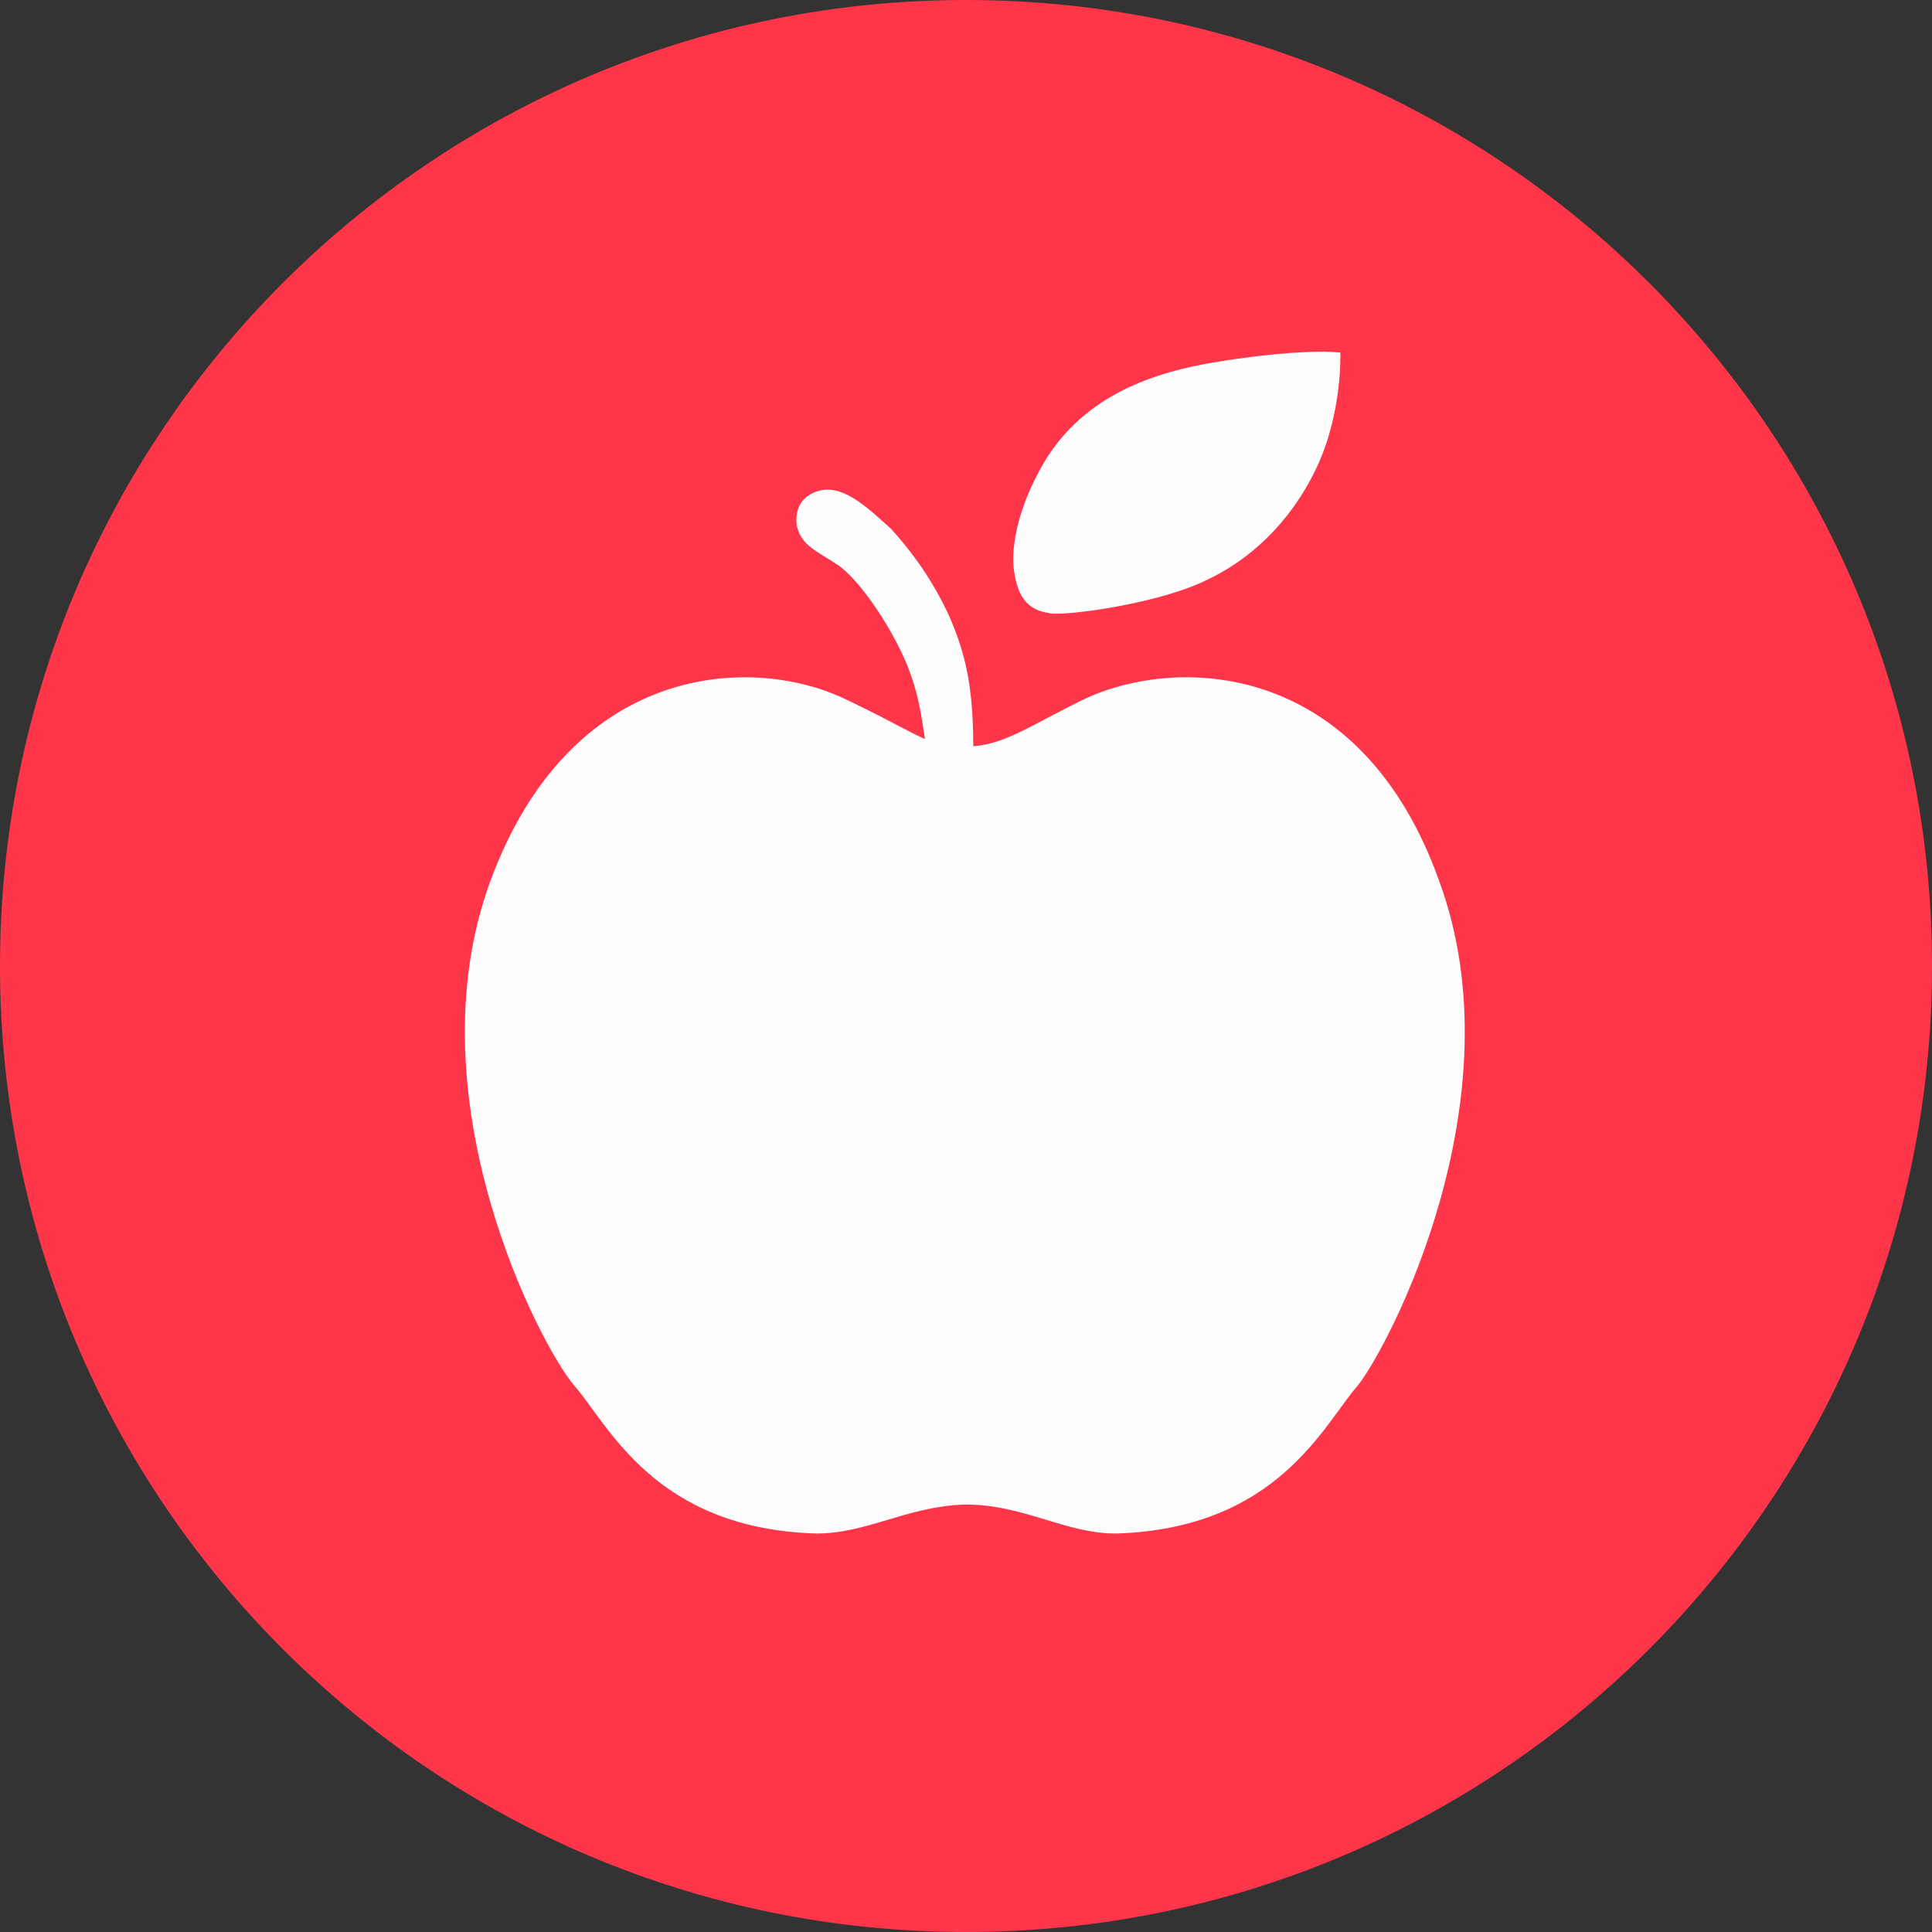
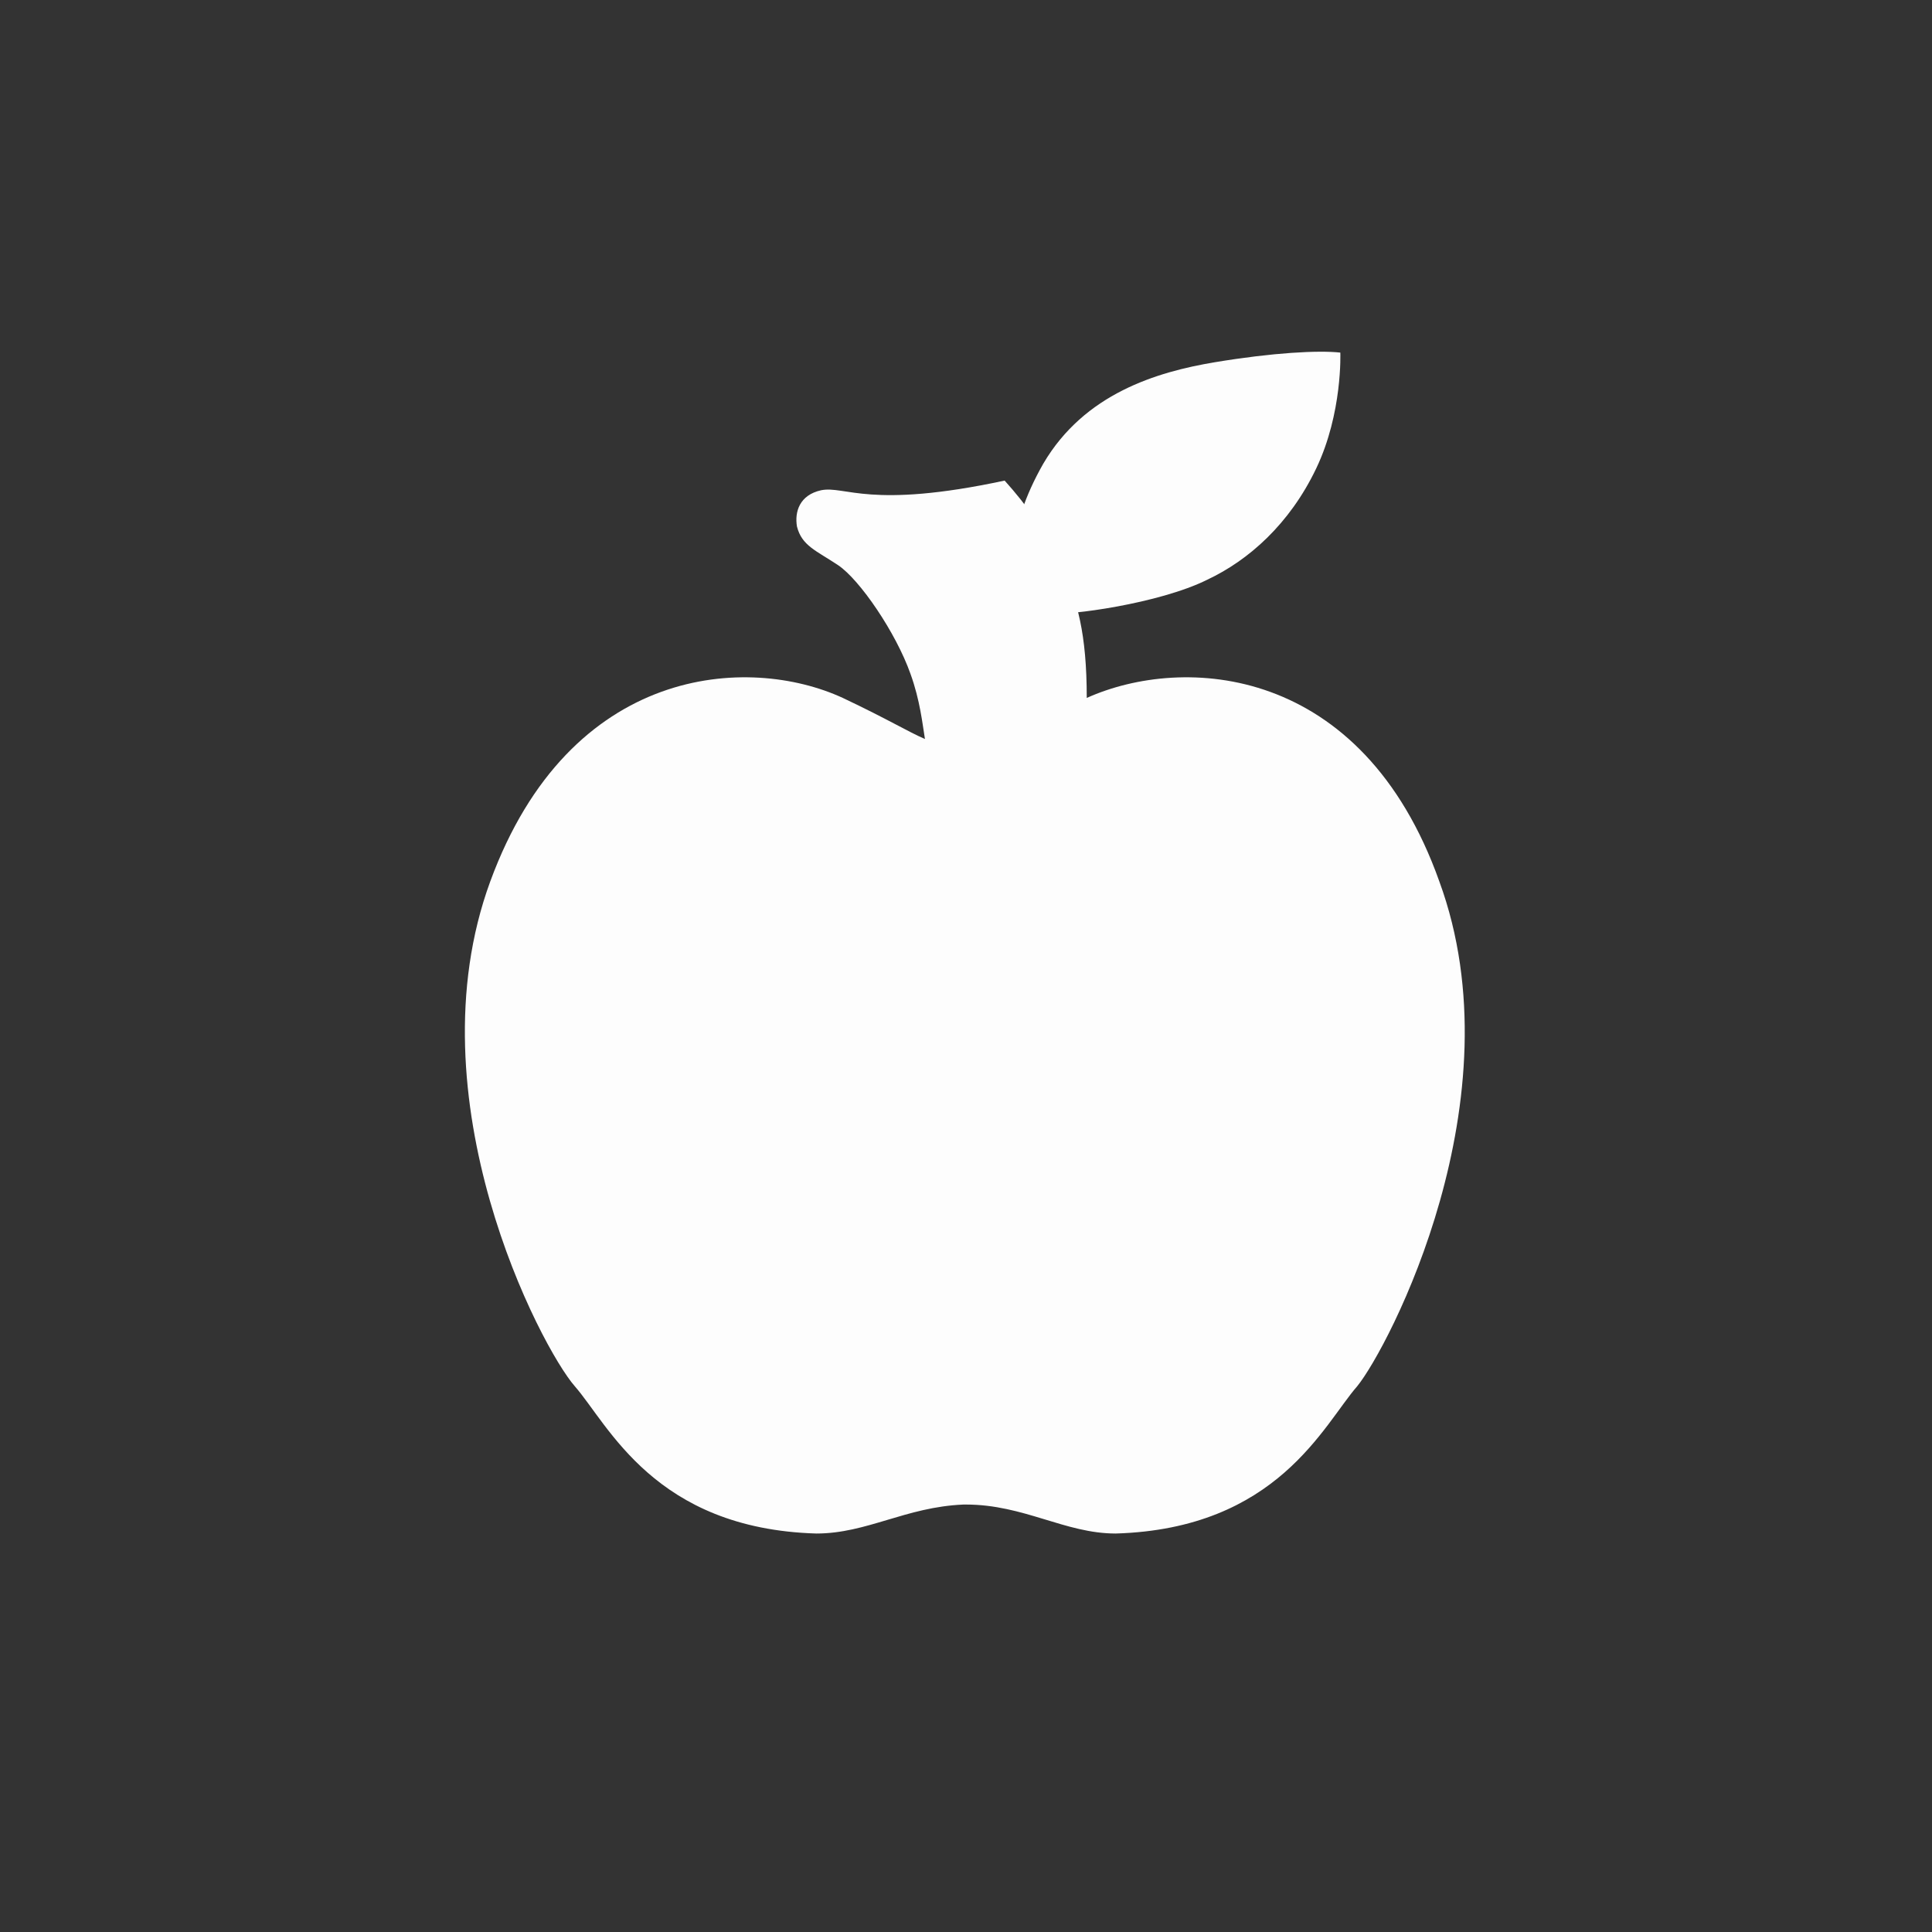
<svg xmlns="http://www.w3.org/2000/svg" version="1.1" id="Слой_1" x="0px" y="0px" viewBox="0 0 80 80" style="enable-background:new 0 0 80 80;" xml:space="preserve">
  <rect x="0" y="0" width="80" height="80" fill="#333333" stroke="none" />
  <style type="text/css">
	.st0{fill:url(#SVGID_1_);}
	.st1{fill:#FFFFFF;}
	.st2{fill:url(#SVGID_00000107577530780254359620000002890045819169977748_);}
	.st3{fill:#FEFEFE;}
	.st4{fill:#76C455;}
	.st5{fill:url(#SVGID_00000090256835828677824190000018139286579228012959_);}
	.st6{fill:none;stroke:#76C455;stroke-width:4;stroke-linecap:round;stroke-miterlimit:10;}
	.st7{fill:none;stroke:#FFFFFF;stroke-width:2.037;stroke-linecap:round;stroke-miterlimit:10;}
	.st8{fill:none;stroke:#76C455;stroke-width:22;stroke-linecap:round;stroke-linejoin:round;stroke-miterlimit:10;}
	.st9{fill:none;stroke:#FFFFFF;stroke-width:1.891;stroke-linecap:round;stroke-linejoin:round;stroke-miterlimit:10;}
	.st10{fill:url(#SVGID_00000112626031266584474110000017993610005912819869_);}
	.st11{fill:url(#SVGID_00000054979956275967789440000007838292208590368690_);}
	.st12{fill:none;stroke:#FFFFFF;stroke-width:2;stroke-linecap:round;stroke-miterlimit:10;}
	.st13{fill:none;stroke:#FFFFFF;stroke-width:2;stroke-linecap:round;stroke-linejoin:round;stroke-miterlimit:10;}
	.st14{fill:url(#SVGID_00000168074534923633567110000012441023790920654472_);}
	.st15{fill:none;stroke:#FF2C21;stroke-miterlimit:10;}
	.st16{fill:url(#SVGID_00000031174806619809148770000016881507745641153200_);}
	.st17{fill:url(#SVGID_00000095318709524993591630000012484593307947190453_);}
	.st18{fill:url(#SVGID_00000152949664370417995300000000168100653889452733_);}
	.st19{fill:url(#SVGID_00000007414761664314620170000012066669436535894408_);}
	.st20{fill:url(#SVGID_00000181782825573909518100000011749557561483749304_);}
	.st21{fill:url(#SVGID_00000134217801418606734420000017086255279776328070_);}
	.st22{fill:url(#SVGID_00000067916678034373004170000004126102986531908520_);}
	.st23{fill:url(#SVGID_00000096759740935624457390000011225368859469528229_);}
	.st24{fill:url(#SVGID_00000109000975445773931230000003634429442507757994_);}
	.st25{fill:url(#SVGID_00000150073440509609154610000000129953384049147565_);}
	.st26{fill:url(#SVGID_00000112620898739850403890000008582972673328968881_);}
	.st27{fill:#FDFDFD;}
	.st28{fill:#00FF00;stroke:#FDFDFD;stroke-miterlimit:10;}
	.st29{fill:#00FF00;}
	.st30{fill-rule:evenodd;clip-rule:evenodd;fill:none;stroke:#31FF4E;stroke-miterlimit:10;}
	.st31{fill:url(#SVGID_00000131357794608719144120000001310588373351174560_);}
	.st32{fill:url(#SVGID_00000142855654888033470430000016227355866678785173_);}
	.st33{fill:url(#SVGID_00000176028553349356515050000003435893126188319676_);}
	.st34{fill:url(#SVGID_00000118374321393649783410000005111983318087266981_);}
	.st35{fill:url(#SVGID_00000042007988511077585650000012379410654786690698_);}
	.st36{fill-rule:evenodd;clip-rule:evenodd;fill:#FFFFFF;}
	.st37{fill:#F7F7F6;}
	.st38{fill:url(#SVGID_00000109711337996092130250000014246567751390366612_);}
	.st39{fill:url(#SVGID_00000119812012353368041710000000198995334213816250_);}
	.st40{fill:url(#SVGID_00000090285664693502781520000018302998928756035508_);}
	.st41{display:none;}
	.st42{display:inline;fill:#FFFFFF;}
	.st43{display:none;fill:#FFFFFF;}
	.st44{fill:none;stroke:#FFFFFF;stroke-width:4.954;stroke-miterlimit:10;}
	.st45{fill:none;stroke:#FFFFFF;stroke-width:6;stroke-miterlimit:10;}
	.st46{fill:none;stroke:#606060;stroke-width:13;stroke-miterlimit:10;}
	.st47{fill:none;stroke:#606060;stroke-width:14.5;stroke-miterlimit:10;}
	.st48{fill:url(#SVGID_00000139288450558875637580000010805837627670957446_);}
	.st49{fill:url(#SVGID_00000133486770404850872640000007259853038292610973_);}
	.st50{fill:url(#SVGID_00000173135887128719282840000016047798025278541444_);}
	.st51{fill:url(#SVGID_00000148625380743604393500000005301848637306539180_);}
	.st52{fill:url(#SVGID_00000109011484174552714810000007224109682671536276_);}
	.st53{fill:url(#SVGID_00000136381881526904593040000001870624943913495732_);}
	.st54{fill:url(#SVGID_00000090258926040214147650000003535665751054974382_);}
	.st55{fill:url(#SVGID_00000005980765402432230860000015633301214153776050_);}
	.st56{fill:url(#SVGID_00000029011024744794026470000005421185605119767947_);}
	.st57{fill-rule:evenodd;clip-rule:evenodd;fill:#FEFEFE;}
	.st58{fill:url(#SVGID_00000012432728674860818830000011928120006625933970_);}
	.st59{fill:url(#SVGID_00000119815350385186928430000017320639813210659752_);}
	.st60{fill:url(#SVGID_00000078005220699739583400000015194013156534249112_);}
	.st61{fill:url(#SVGID_00000159439517959643135080000007782896069940173202_);}
	.st62{fill:url(#SVGID_00000079448374486246165350000011926938440724216467_);}
	.st63{fill:url(#SVGID_00000047054165280427069260000001883723453470352006_);}
	.st64{fill:url(#SVGID_00000158738212669821412180000001321363763648191889_);}
	.st65{fill:url(#SVGID_00000033352471111644258100000010160066867629478817_);}
	.st66{fill:url(#SVGID_00000139254062594006090450000014200156171742025128_);}
	.st67{clip-path:url(#SVGID_00000159445236323323265250000014441491228253021828_);}
	.st68{fill:url(#SVGID_00000111871934994371449780000016315423981444785794_);}
	.st69{clip-path:url(#SVGID_00000039843875956613517390000007896141103243584675_);}
	.st70{fill:url(#SVGID_00000067925550440977029210000001590950728213403292_);}
	.st71{clip-path:url(#SVGID_00000099624943426483590910000008541593690776957323_);}
	.st72{fill:url(#SVGID_00000170973583457296336900000010257799838345260214_);}
	.st73{clip-path:url(#SVGID_00000063601705213063860410000010833138815605419929_);}
	.st74{clip-path:url(#SVGID_00000044141372158485744480000007156826859142298285_);}
	.st75{fill:url(#SVGID_00000117657457660882981310000008172139757092415386_);}
	.st76{clip-path:url(#SVGID_00000181055104535579767390000006013743418661755267_);}
	.st77{fill:url(#SVGID_00000123433735874352543810000010803620779620317322_);}
	.st78{clip-path:url(#SVGID_00000047744665036381588820000014729202704877005747_);}
	.st79{fill:url(#SVGID_00000026876611814714525820000003278086733450902947_);}
	.st80{clip-path:url(#SVGID_00000135675155178820024870000001993343358817522622_);}
	.st81{fill:url(#SVGID_00000049182698162983252060000017930270955262061755_);}
	.st82{fill:url(#SVGID_00000158745847403162518510000010701332818334983570_);}
	.st83{clip-path:url(#SVGID_00000101823577052226966980000018098624673490461317_);}
	.st84{fill:url(#SVGID_00000112627136418565059730000000251257808095610285_);}
	.st85{clip-path:url(#SVGID_00000018951803378061208750000004690911666765980819_);}
	.st86{fill:#FF3549;}
	.st87{clip-path:url(#SVGID_00000036214100425762138500000005147108171295693188_);}
	.st88{clip-path:url(#SVGID_00000165197095632951195670000014291518977119689652_);}
	.st89{clip-path:url(#SVGID_00000180362565621033397190000004494939786937723320_);}
	.st90{fill:url(#SVGID_00000073683946551934979320000011375264565119690936_);}
	.st91{clip-path:url(#SVGID_00000163793850909630038230000014404100753474082203_);}
	.st92{fill:url(#SVGID_00000067219185988320906690000018025366315917477771_);}
	.st93{clip-path:url(#SVGID_00000085972238188968640620000008753572858643415980_);}
	.st94{fill:url(#SVGID_00000055690075192122250340000010789443139786120105_);}
	.st95{clip-path:url(#SVGID_00000137844672795302967840000004244965944186304931_);}
	.st96{fill:url(#SVGID_00000163074068986955611770000001834774374408418222_);}
	.st97{clip-path:url(#SVGID_00000141428189831227090810000000764392365932643747_);}
	.st98{fill:url(#SVGID_00000090986294188956848640000004022896724315135411_);}
	.st99{fill:url(#SVGID_00000129895641153011290500000005963600776134486184_);}
	.st100{clip-path:url(#SVGID_00000047747006343167338080000014557708634122656655_);}
	.st101{fill:url(#SVGID_00000155122438798829795180000018017980300313549996_);}
	.st102{fill:url(#SVGID_00000163762588232309998420000013296453869101588157_);}
	.st103{fill:url(#SVGID_00000160161079308351417490000004643783796928150657_);}
	.st104{fill:url(#SVGID_00000154387003402466602060000002702081027262782617_);}
	.st105{fill:url(#SVGID_00000134229918507491886670000014718346437854374278_);}
	.st106{fill:url(#SVGID_00000023274751021096227220000009835462482080814746_);}
	.st107{fill:url(#SVGID_00000012471243380393252990000000658163676657457056_);}
	.st108{fill:url(#SVGID_00000142876410131960806300000016273992734077787065_);}
	.st109{fill:url(#SVGID_00000076577492853035527560000005763905420821330853_);}
	.st110{fill:url(#SVGID_00000022557745489629369080000012539146433014584198_);}
	.st111{fill:url(#SVGID_00000004520452462661144440000017614256680221806519_);}
	.st112{fill:url(#SVGID_00000158711538272000996670000012030964838532702133_);}
	.st113{fill:url(#SVGID_00000140730749324539216760000012498166365790565545_);}
	.st114{fill:url(#SVGID_00000110459581906370412580000011389693615329989004_);}
	.st115{fill:url(#SVGID_00000057111980115348391510000018365302698785911682_);}
	.st116{fill:url(#SVGID_00000060023527126794046510000011363165667443396500_);}
	.st117{fill:url(#SVGID_00000106130579899090322190000005079638978425856683_);}
	.st118{fill:url(#SVGID_00000131350597548617729500000000360959919037858452_);}
	.st119{fill:none;stroke:#FEFEFE;stroke-width:2.2;stroke-miterlimit:10;}
	.st120{fill:none;stroke:#FEFEFE;stroke-width:2.461;stroke-miterlimit:10;}
	.st121{fill:none;stroke:#FEFEFE;stroke-width:2.24;stroke-miterlimit:10;}
	.st122{fill:url(#SVGID_00000052097595982447101910000002595547969473226656_);}
	.st123{fill:url(#SVGID_00000158748526619817296790000007607253596067637425_);}
	.st124{fill:url(#SVGID_00000018934450372692418060000016021388704854862760_);}
	.st125{fill:url(#SVGID_00000038373206919712293650000002682486107254650019_);}
	.st126{fill:none;stroke:#FFFFFF;stroke-width:2;stroke-miterlimit:10;}
	.st127{fill:url(#SVGID_00000000182878478603320360000010635030342880307332_);}
	.st128{fill:url(#SVGID_00000022530470207089269850000014894222576260080514_);}
	.st129{fill:url(#SVGID_00000080209031430296895740000000043210858085525661_);}
	.st130{fill:none;stroke:#FDFDFD;stroke-width:5.406;stroke-miterlimit:10;}
	.st131{fill:#DFDFDF;stroke:#000000;stroke-width:0.5;stroke-miterlimit:10;}
	.st132{stroke:#000000;stroke-width:0.5;stroke-miterlimit:10;}
	.st133{fill:#FFFFFF;stroke:#000000;stroke-width:0.256;stroke-miterlimit:10;}
	.st134{fill:url(#SVGID_00000139988586143938551810000015375539030007014066_);}
	.st135{fill:url(#SVGID_00000170980608759646714720000003459324691782949257_);}
	.st136{fill:url(#SVGID_00000151532865831878941110000015549523755704509084_);}
	.st137{fill:url(#SVGID_00000034065597928414964720000007526918343381792148_);}
	.st138{fill:url(#SVGID_00000078742877340336177660000017638948100393446276_);}
</style>
  <g>
-     <path class="st86" d="M0,40C0,17.9,17.9,0,40,0s40,17.9,40,40S62.1,80,40,80S0,62.1,0,40z" />
    <g>
-       <path class="st27" d="M59.6,36.5c-3.2-9-10.6-9.4-14.6-7.6c-2.1,1-3.3,1.9-4.7,2c0-2.7-0.4-4-1-5.4c-0.7-1.5-1.5-2.6-2.4-3.6    C36,21.1,35,20.1,34,20.3c-0.9,0.2-1.1,0.9-1,1.5c0.2,0.8,0.8,1,1.7,1.6c0.9,0.6,2.4,2.8,3,4.5c0.4,1.1,0.5,2.1,0.6,2.7    c-0.7-0.3-1.5-0.8-3.4-1.7c-3.9-1.8-11.3-1.4-14.6,7.6s2.1,19.3,3.5,20.9c1.4,1.6,3.3,5.9,10,6.1c2.1,0,3.7-1.1,6.1-1.2H40    c2.4,0,4.1,1.2,6.2,1.2c6.7-0.2,8.6-4.5,10-6.1C57.5,55.8,62.9,45.5,59.6,36.5z" />
+       <path class="st27" d="M59.6,36.5c-3.2-9-10.6-9.4-14.6-7.6c0-2.7-0.4-4-1-5.4c-0.7-1.5-1.5-2.6-2.4-3.6    C36,21.1,35,20.1,34,20.3c-0.9,0.2-1.1,0.9-1,1.5c0.2,0.8,0.8,1,1.7,1.6c0.9,0.6,2.4,2.8,3,4.5c0.4,1.1,0.5,2.1,0.6,2.7    c-0.7-0.3-1.5-0.8-3.4-1.7c-3.9-1.8-11.3-1.4-14.6,7.6s2.1,19.3,3.5,20.9c1.4,1.6,3.3,5.9,10,6.1c2.1,0,3.7-1.1,6.1-1.2H40    c2.4,0,4.1,1.2,6.2,1.2c6.7-0.2,8.6-4.5,10-6.1C57.5,55.8,62.9,45.5,59.6,36.5z" />
      <path class="st27" d="M42,23.7c0,0-0.4-1.7,1.2-4.5c1.7-2.9,4.7-3.8,7.1-4.2c2.4-0.4,4.3-0.5,5.2-0.4c0,0,0.1,2.5-1,4.8    S51.7,23.2,50,24c-2,1-5.8,1.5-6.5,1.4C42.9,25.3,42.2,25.1,42,23.7z" />
    </g>
  </g>
</svg>